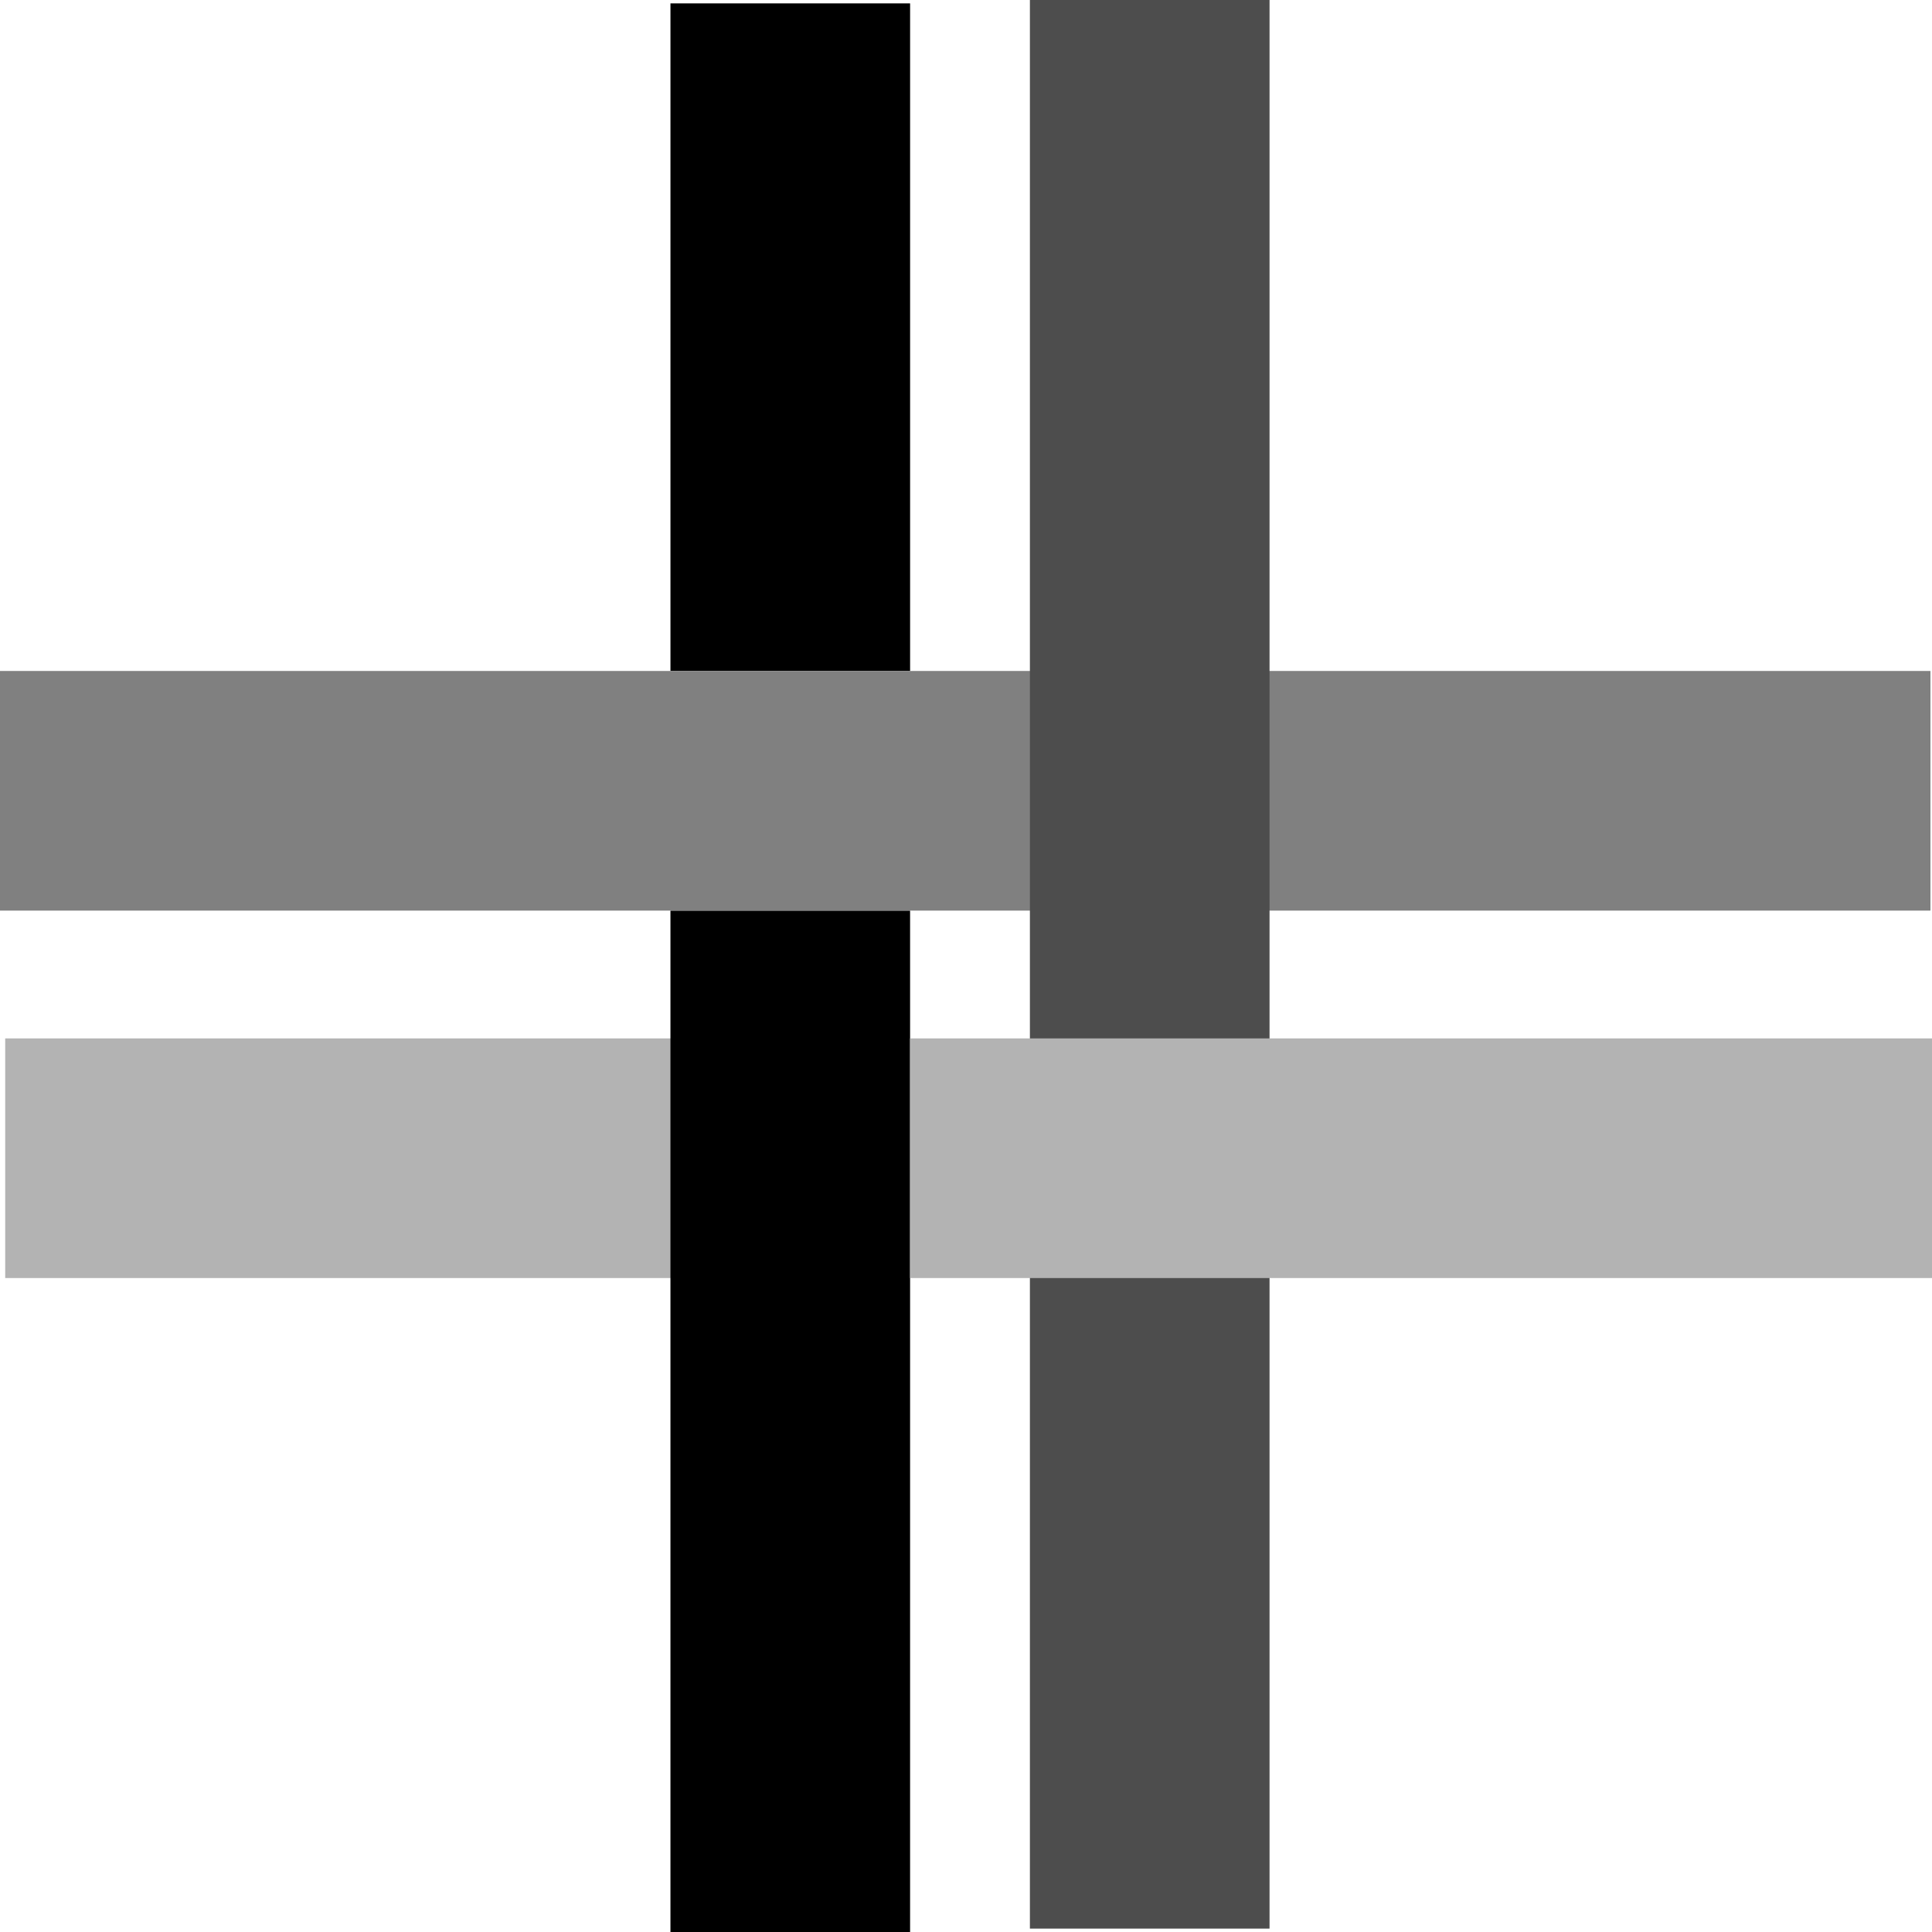
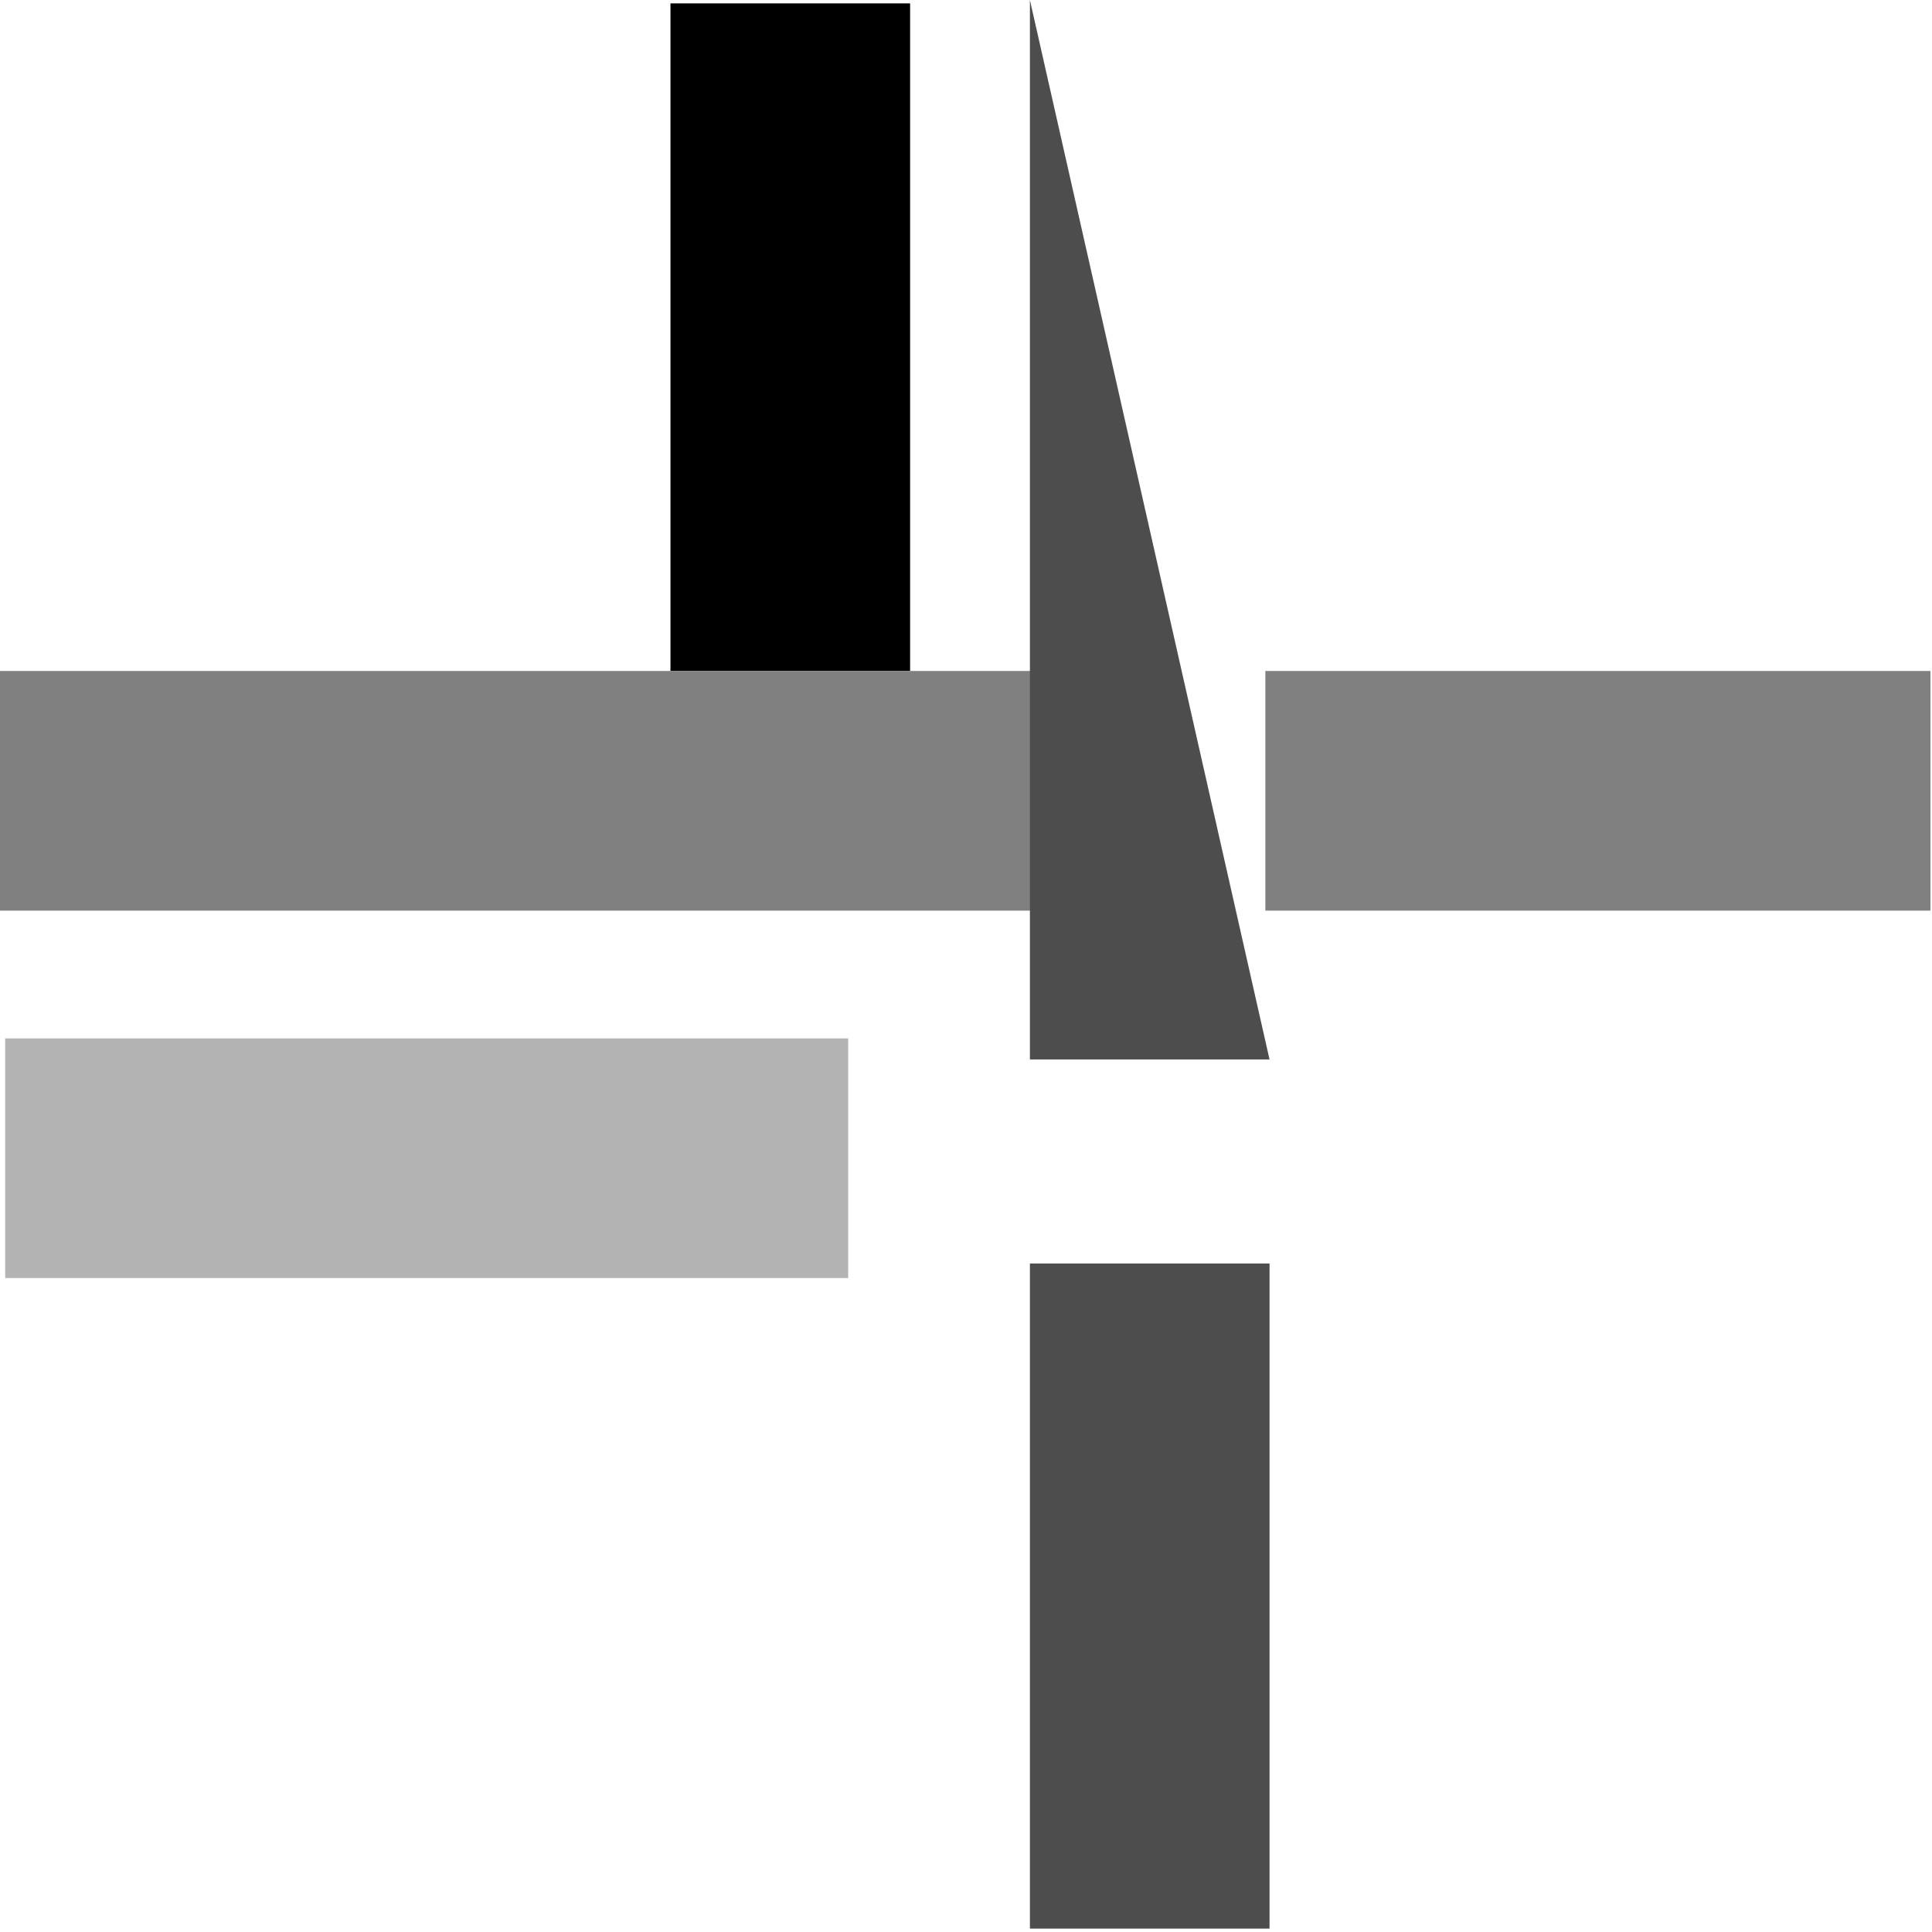
<svg xmlns="http://www.w3.org/2000/svg" id="Icon-LightBackground" width="124.641" height="124.641" viewBox="0 0 124.641 124.641">
  <rect id="Rectangle_2" data-name="Rectangle 2" width="15.46" height="42.907" transform="translate(66.443 81.515)" fill="#4d4d4d" />
  <rect id="Rectangle_3" data-name="Rectangle 3" width="42.907" height="15.46" transform="translate(81.633 43.287)" fill="gray" />
  <rect id="Rectangle_4" data-name="Rectangle 4" width="15.46" height="43.069" transform="translate(43.254 0.218)" />
  <rect id="Rectangle_5" data-name="Rectangle 5" width="54.383" height="15.46" transform="translate(0.335 66.992)" fill="#b3b3b3" />
-   <path id="Path_8037" data-name="Path 8037" d="M86,112v65.894h15.46V112Z" transform="translate(-42.747 -53.253)" />
  <path id="Path_8039" data-name="Path 8039" d="M56.289,86H0v15.46H68.351V86Z" transform="translate(0 -42.713)" fill="gray" />
-   <path id="Path_8040" data-name="Path 8040" d="M136,0V68.351h15.46V0Z" transform="translate(-69.557 0)" fill="#4d4d4d" />
-   <path id="Path_8041" data-name="Path 8041" d="M136.238,136H112v15.46h65.928V136Z" transform="translate(-53.287 -69.008)" fill="#b3b3b3" />
+   <path id="Path_8040" data-name="Path 8040" d="M136,0V68.351h15.46Z" transform="translate(-69.557 0)" fill="#4d4d4d" />
</svg>